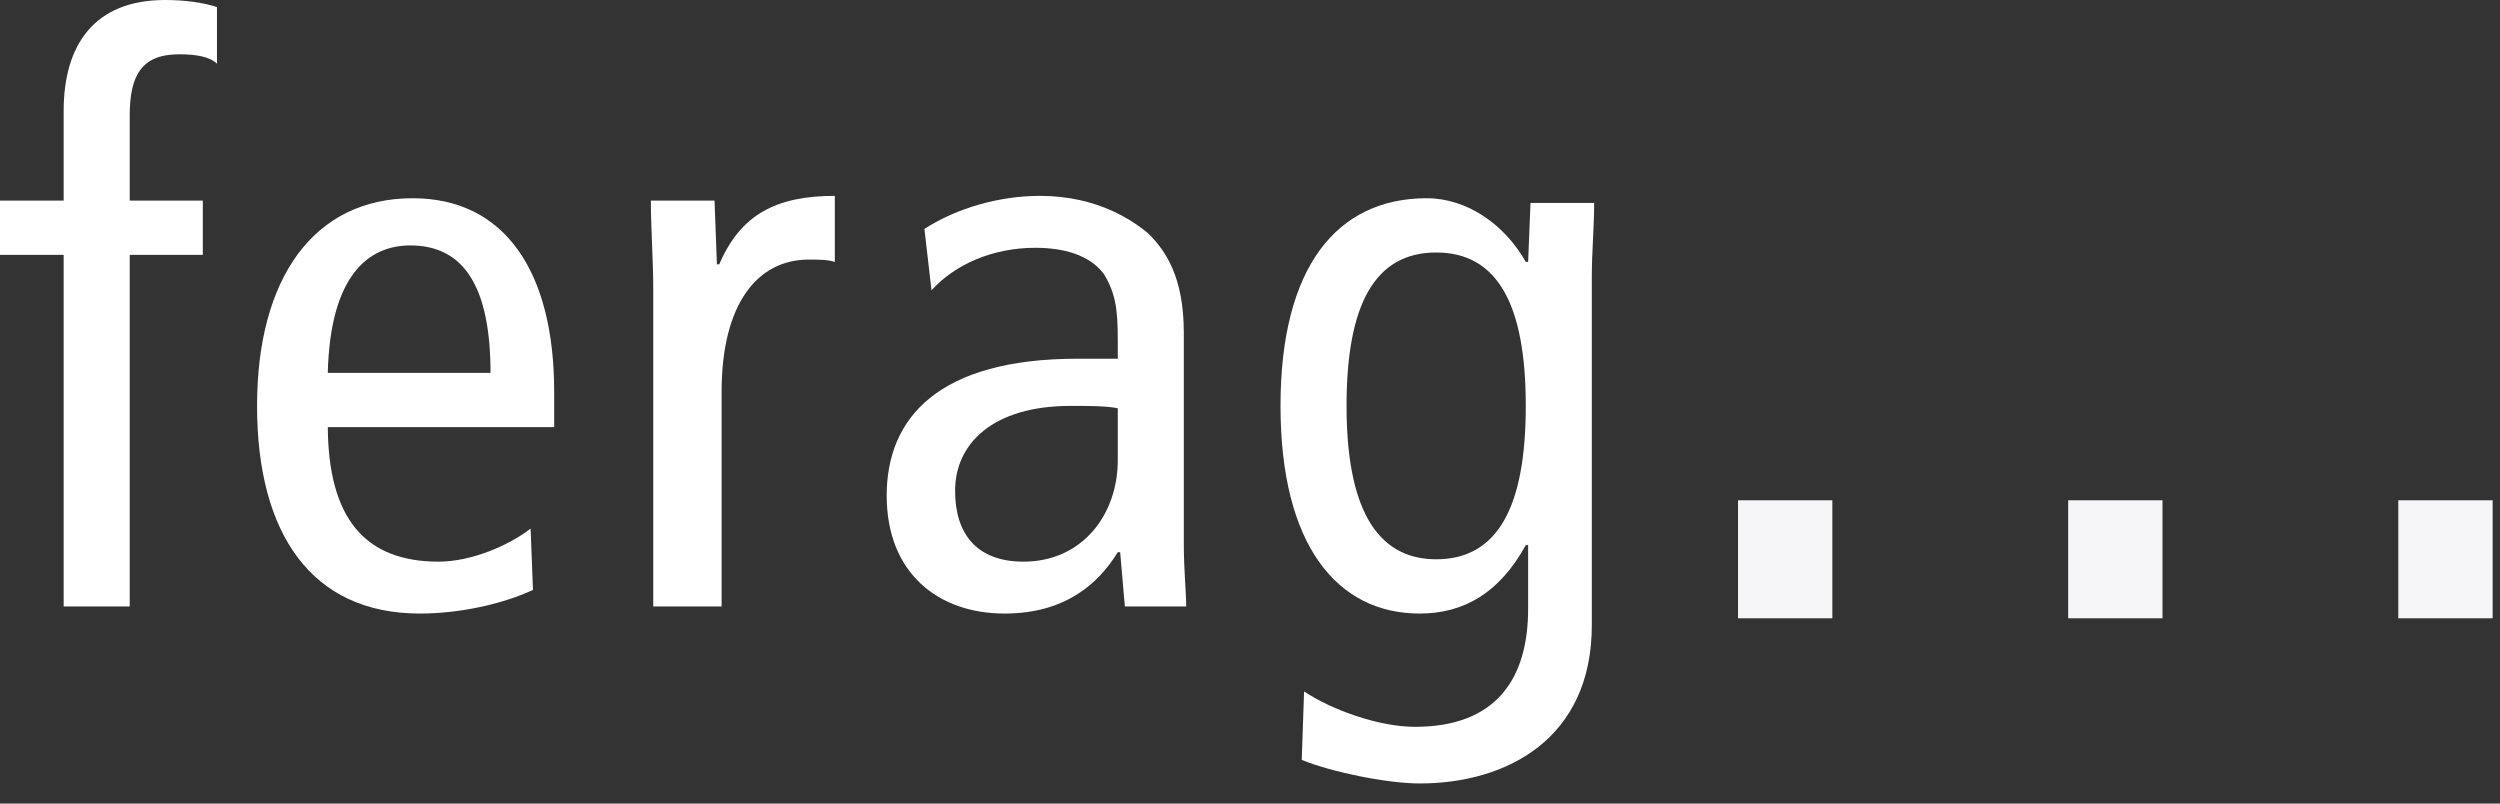
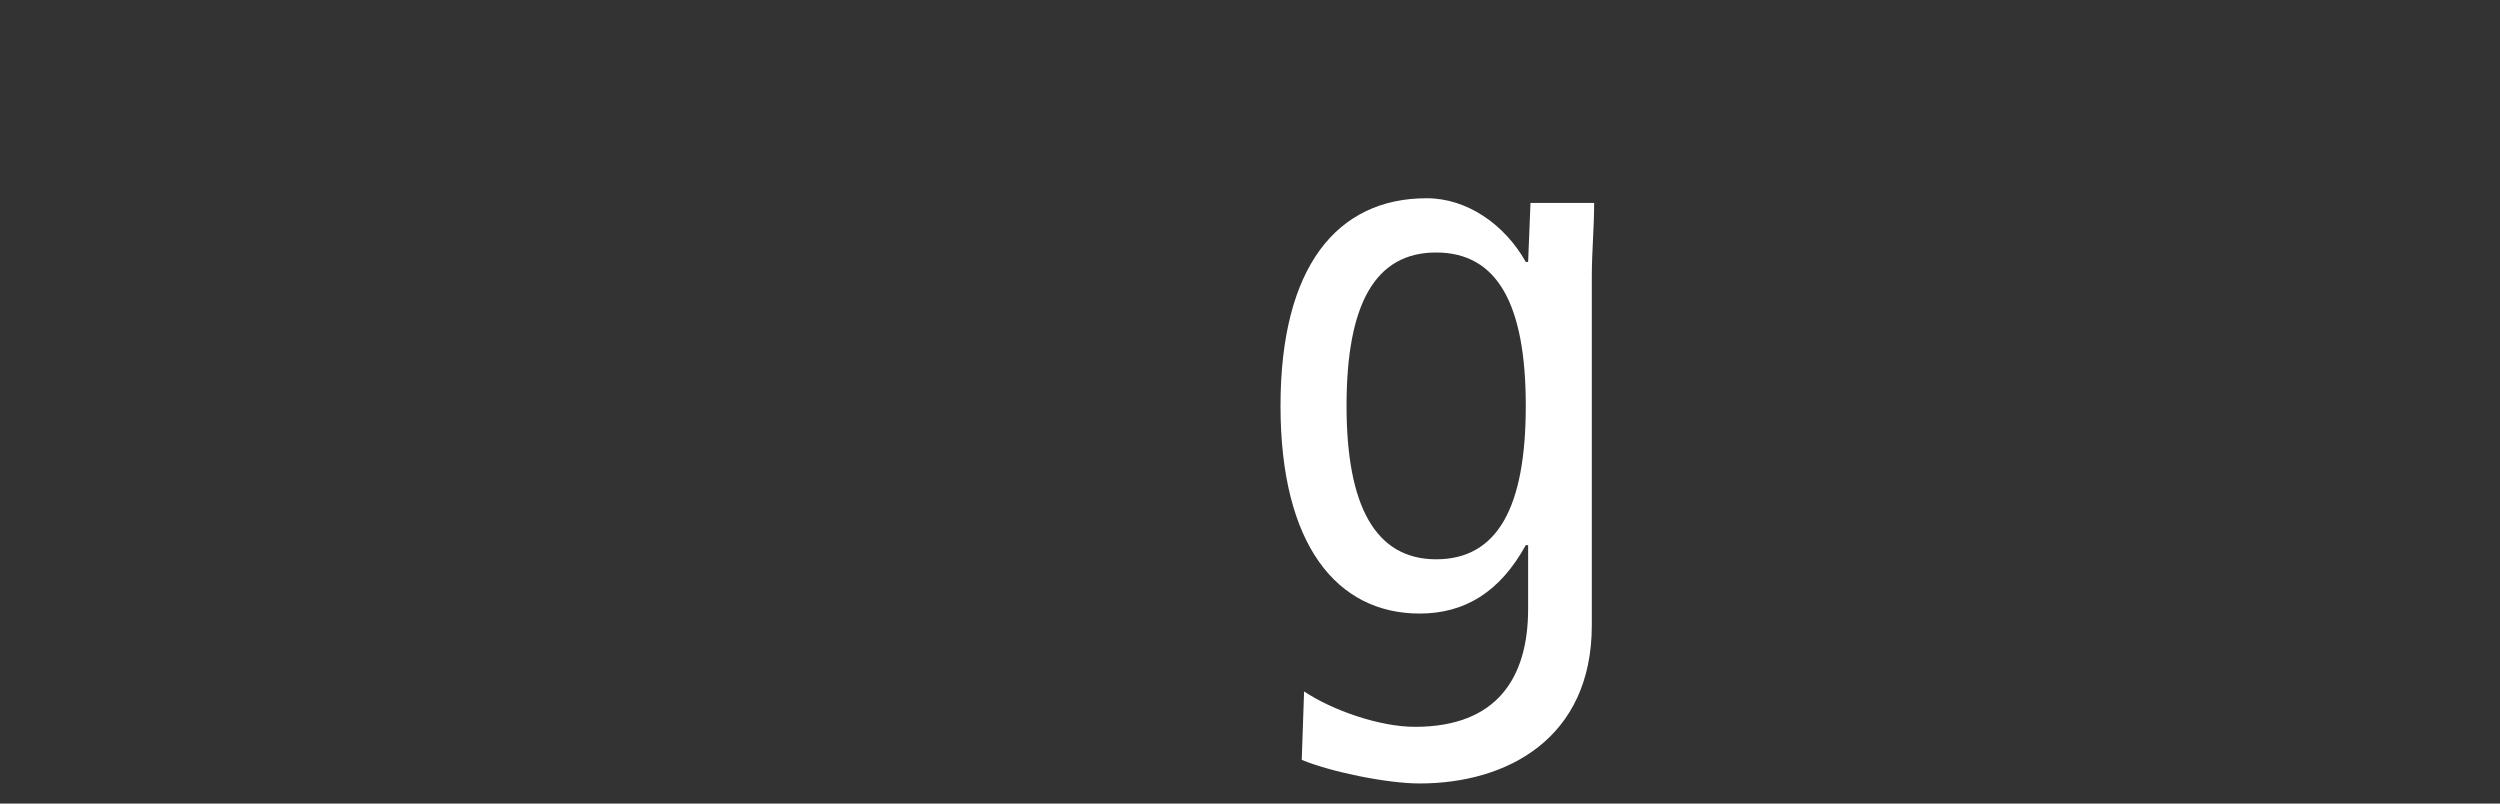
<svg xmlns="http://www.w3.org/2000/svg" fill="none" height="100%" overflow="visible" preserveAspectRatio="none" style="display: block;" viewBox="0 0 112 36" width="100%">
  <rect x="0" y="0" width="112" height="36" fill="#333333" stroke="none" />
  <g id="Group 307">
-     <path d="M2.852 11.418H-1.52588e-05V8.986H2.852V4.969C2.852 2.009 4.226 -6.86646e-05 7.395 -6.86646e-05C8.241 -6.86646e-05 9.086 0.106 9.72 0.317V2.854C9.403 2.537 8.769 2.432 8.029 2.432C6.339 2.432 5.811 3.383 5.811 5.18V8.986H9.086V11.418H5.811V27.17H2.852V11.418Z" fill="white" id="Vector" />
-     <path d="M14.685 19.03C14.685 23.259 16.375 25.162 19.651 25.162C21.13 25.162 22.82 24.422 23.771 23.681L23.877 26.43C22.503 27.064 20.601 27.487 18.805 27.487C13.946 27.487 11.516 23.893 11.516 18.184C11.516 12.475 14.051 8.881 18.488 8.881C22.609 8.881 24.827 12.158 24.827 17.55V19.136H14.685V19.03ZM21.975 16.704C21.975 12.898 20.813 10.995 18.383 10.995C16.481 10.995 14.791 12.369 14.685 16.704H21.975Z" fill="white" id="Vector_2" />
-     <path d="M29.265 12.898C29.265 11.629 29.159 10.255 29.159 8.986H32.011L32.117 11.841H32.223C33.174 9.621 34.758 8.775 37.4 8.775V11.735C37.083 11.629 36.66 11.629 36.237 11.629C33.913 11.629 32.328 13.638 32.328 17.55V27.17H29.265V12.898Z" fill="white" id="Vector_3" />
-     <path d="M41.414 10.255C42.893 9.303 44.795 8.775 46.591 8.775C49.232 8.775 50.817 9.938 51.451 10.466C52.19 11.206 53.035 12.369 53.035 14.907V24.422C53.035 25.479 53.141 26.536 53.141 27.17H50.394L50.183 24.739H50.077C49.232 26.113 47.753 27.487 45.006 27.487C42.048 27.487 39.724 25.69 39.724 22.201C39.724 18.713 42.048 16.07 48.281 16.07H50.077V15.224C50.077 13.849 49.972 13.109 49.444 12.264C48.81 11.418 47.647 11.101 46.38 11.101C44.478 11.101 42.788 11.841 41.731 13.004L41.414 10.255ZM50.077 18.29C49.549 18.184 48.81 18.184 47.964 18.184C44.478 18.184 42.788 19.875 42.788 21.99C42.788 23.893 43.738 25.162 45.851 25.162C48.493 25.162 50.077 23.047 50.077 20.616V18.29Z" fill="white" id="Vector_4" />
    <path d="M71.313 28.016C71.313 33.091 67.509 35.099 63.6 35.099C62.121 35.099 59.586 34.571 58.318 34.042L58.423 30.976C59.691 31.822 61.804 32.562 63.389 32.562C67.087 32.562 68.46 30.342 68.46 27.276V24.422H68.355C67.192 26.536 65.608 27.487 63.6 27.487C59.903 27.487 57.367 24.422 57.367 18.184C57.367 11.946 59.903 8.881 63.917 8.881C65.713 8.881 67.404 10.043 68.355 11.735H68.46L68.566 9.092H71.418C71.418 10.149 71.313 11.312 71.313 12.369V28.016ZM64.34 25.056C67.087 25.056 68.355 22.73 68.355 18.184C68.355 13.638 67.087 11.312 64.34 11.312C61.593 11.312 60.325 13.638 60.325 18.184C60.325 22.624 61.593 25.056 64.34 25.056Z" fill="white" id="Vector_5" />
-     <path d="M77.863 22.413H82.089V27.699H77.863V22.413ZM92.654 22.413H96.88V27.699H92.654V22.413ZM107.444 22.413H111.67V27.699H107.444V22.413Z" fill="#F6F6F9" id="Vector_6" />
  </g>
</svg>